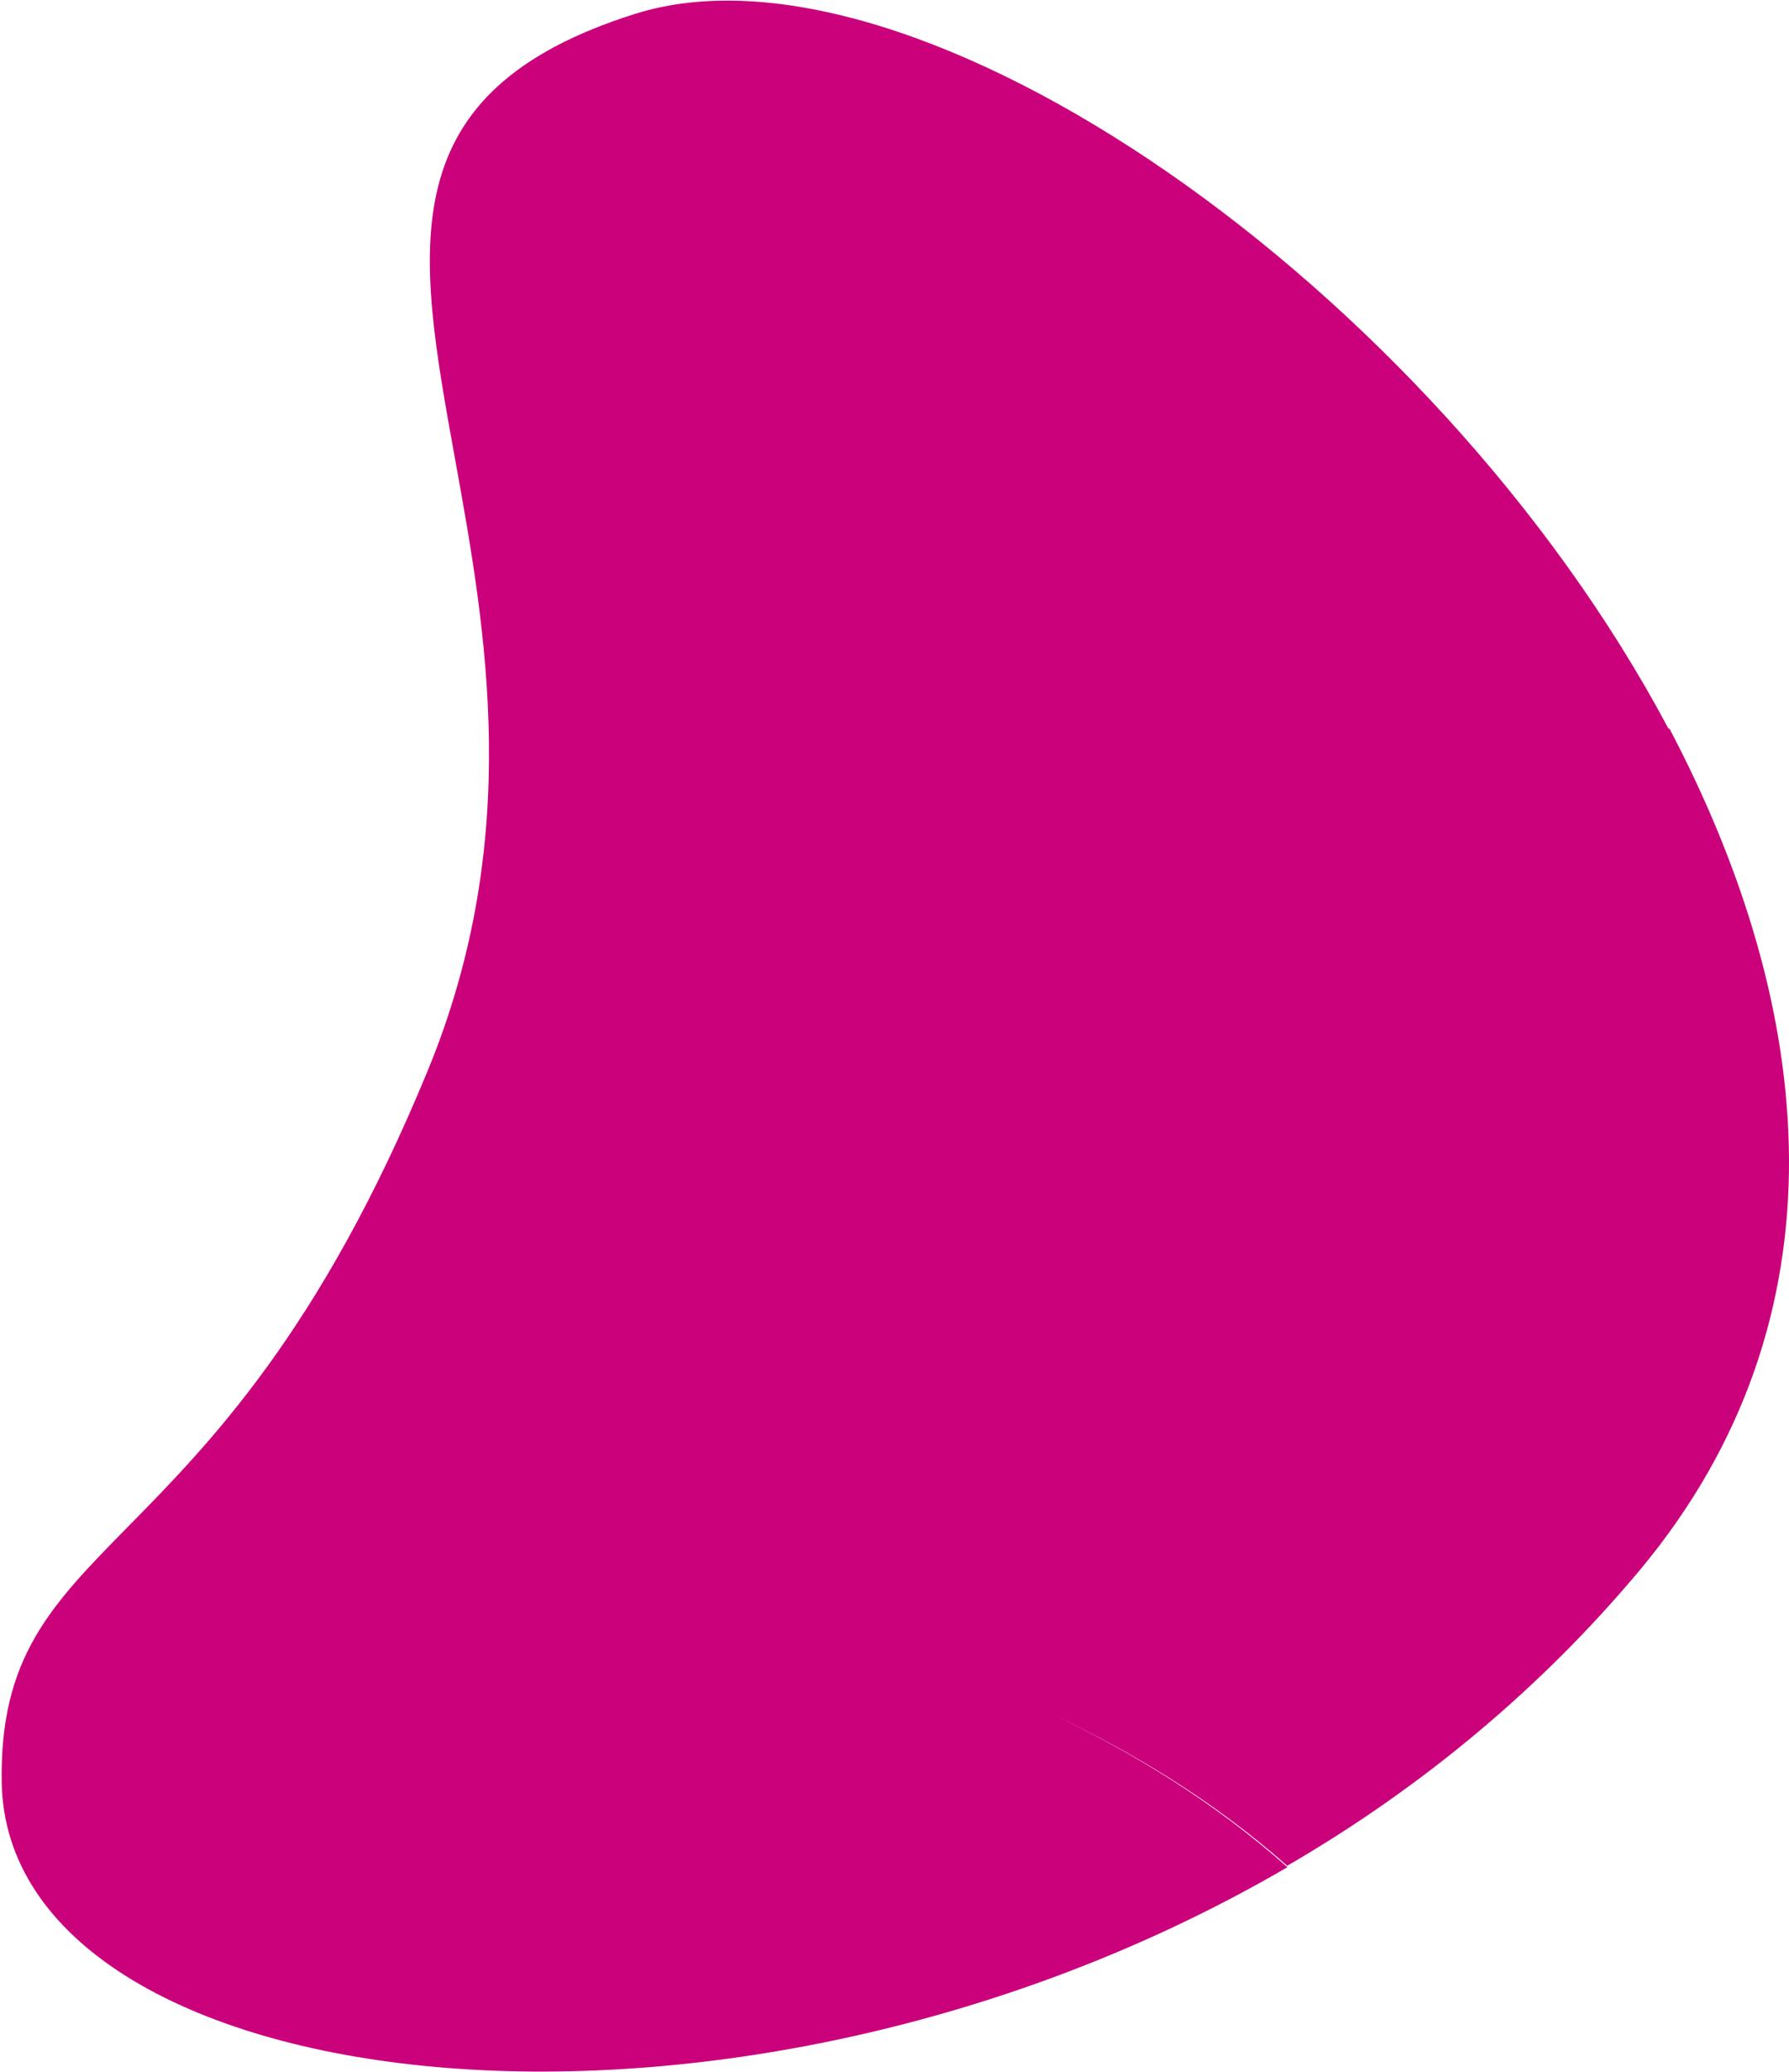
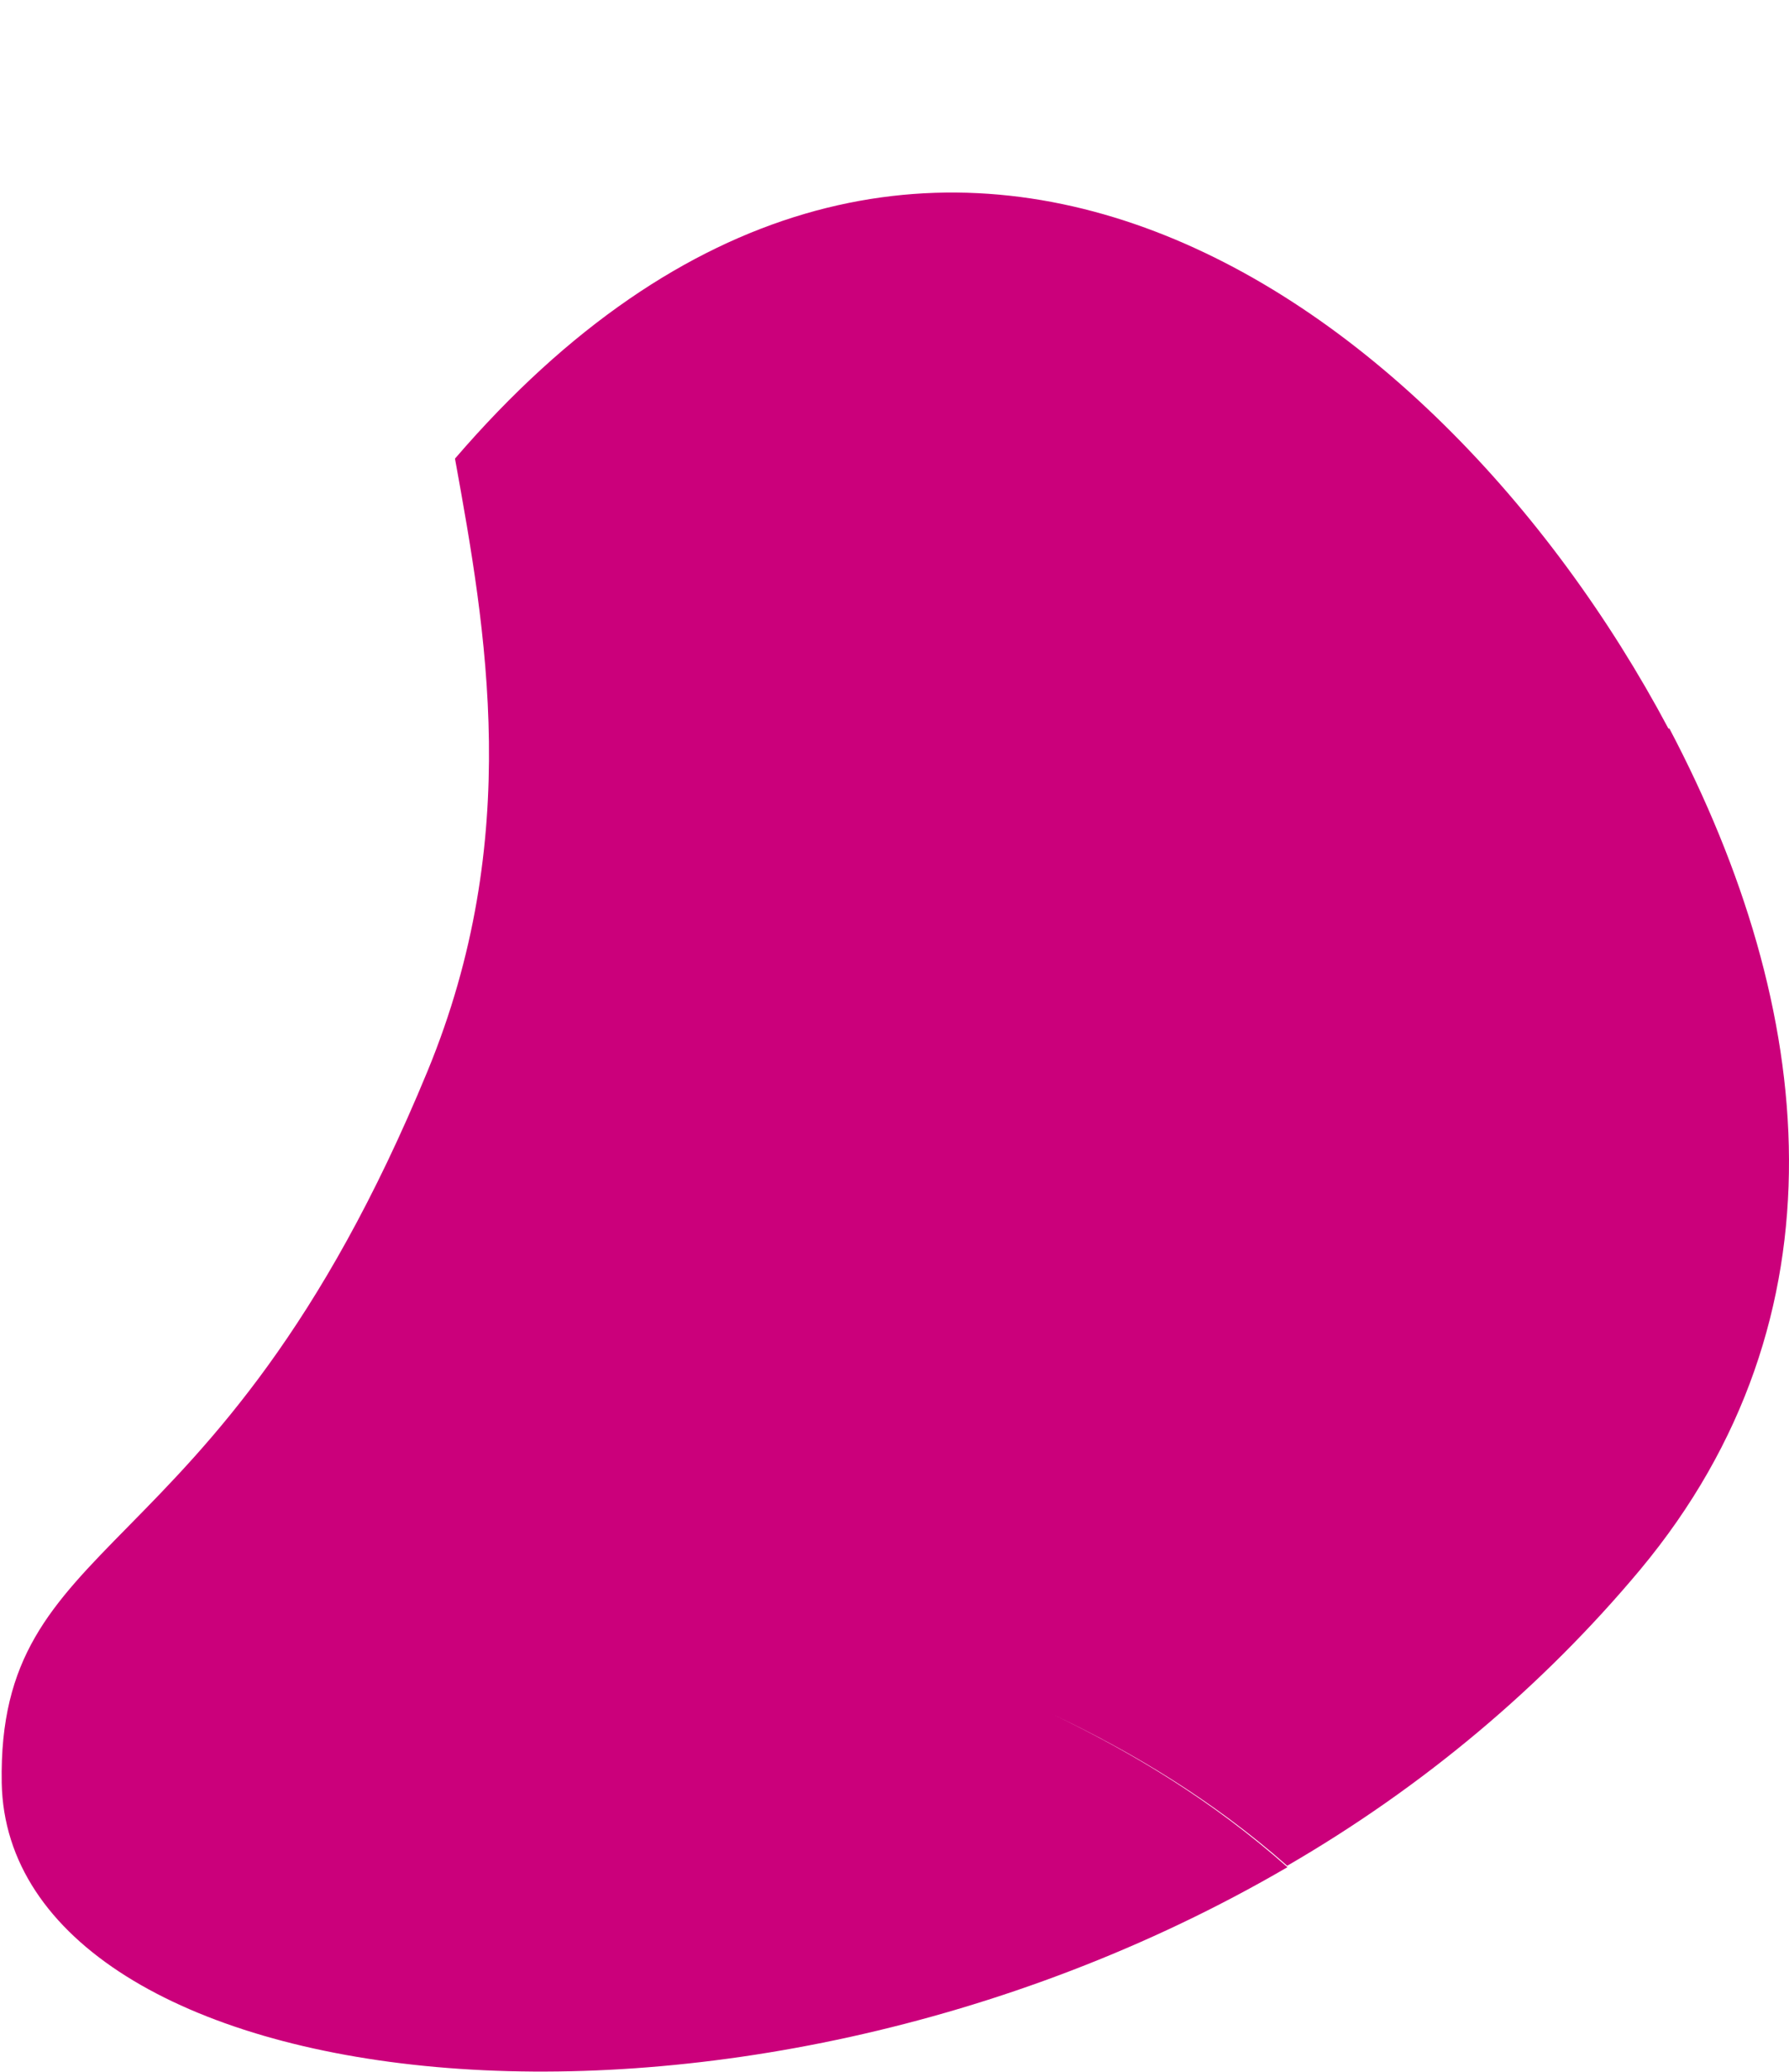
<svg xmlns="http://www.w3.org/2000/svg" width="558" height="646" viewBox="0 0 558 646" fill="none">
  <g style="mix-blend-mode:multiply">
-     <path d="M141.913 142.97C129.969 77.016 121.192 28.543 198.122 4.311C284.72 -22.947 446.801 88.85 520.378 227.104C520.486 227.11 520.594 227.116 520.702 227.122C566.711 314.504 577.191 410.573 511.577 489.352C481.024 525.896 443.752 557.143 401.486 581.65C378.116 561.065 353.084 546.182 328.253 534.394C353.105 546.296 378.162 561.328 401.564 582.09C226.286 684.218 2.395 654.846 0.535 555.812C-0.152 516.684 15.857 500.41 39.957 475.91C65.427 450.017 99.936 414.937 133.327 333.979C163.33 261.241 151.583 196.375 141.913 142.97Z" fill="#CB007B" />
+     <path d="M141.913 142.97C284.72 -22.947 446.801 88.85 520.378 227.104C520.486 227.11 520.594 227.116 520.702 227.122C566.711 314.504 577.191 410.573 511.577 489.352C481.024 525.896 443.752 557.143 401.486 581.65C378.116 561.065 353.084 546.182 328.253 534.394C353.105 546.296 378.162 561.328 401.564 582.09C226.286 684.218 2.395 654.846 0.535 555.812C-0.152 516.684 15.857 500.41 39.957 475.91C65.427 450.017 99.936 414.937 133.327 333.979C163.33 261.241 151.583 196.375 141.913 142.97Z" fill="#CB007B" />
  </g>
</svg>